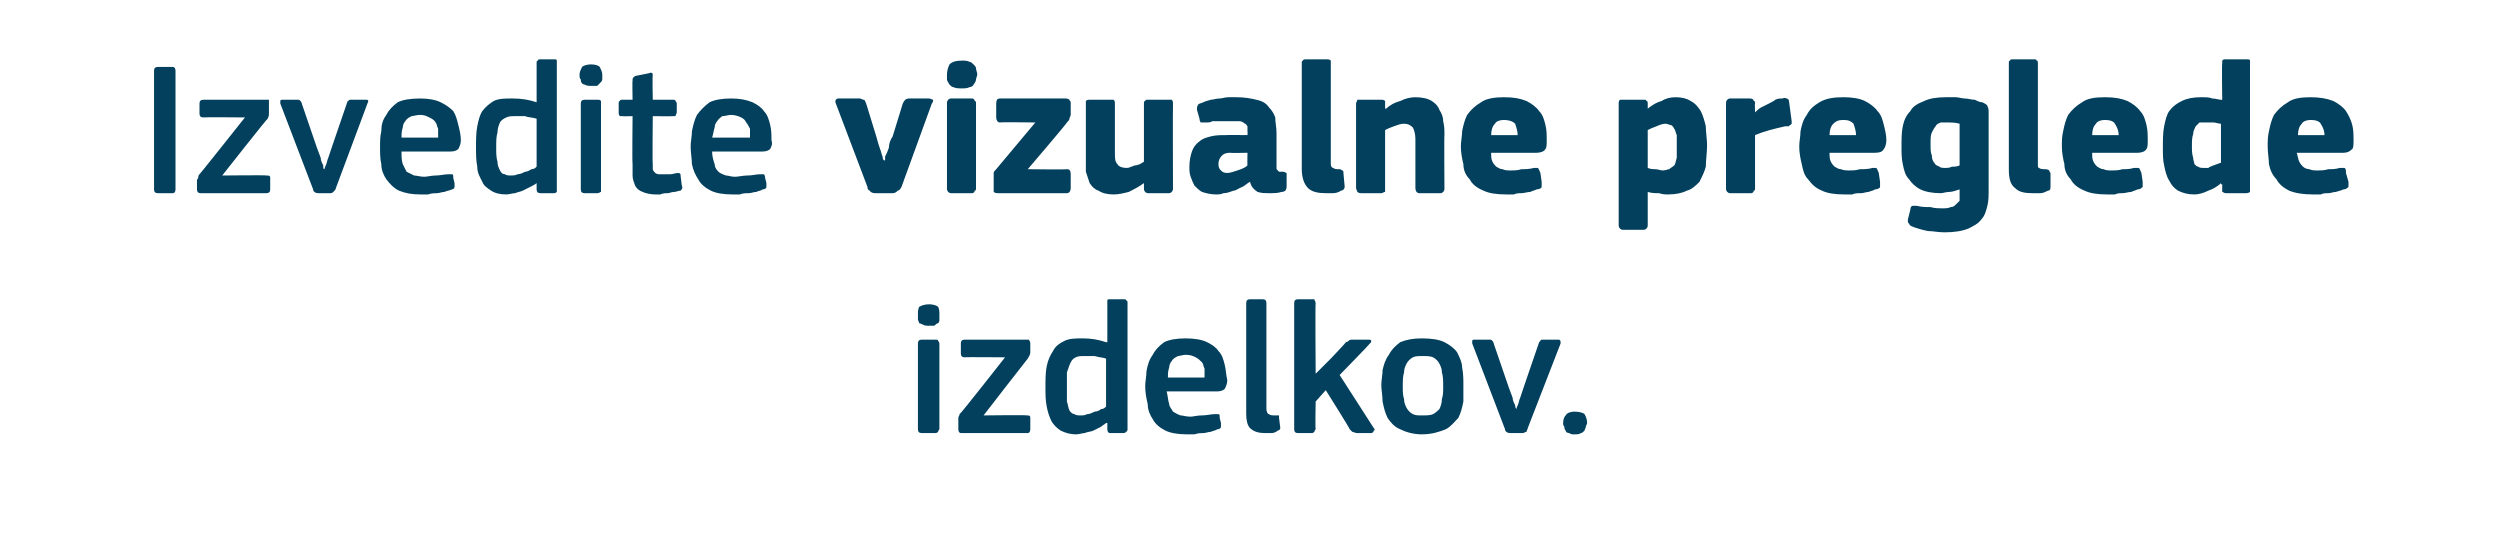
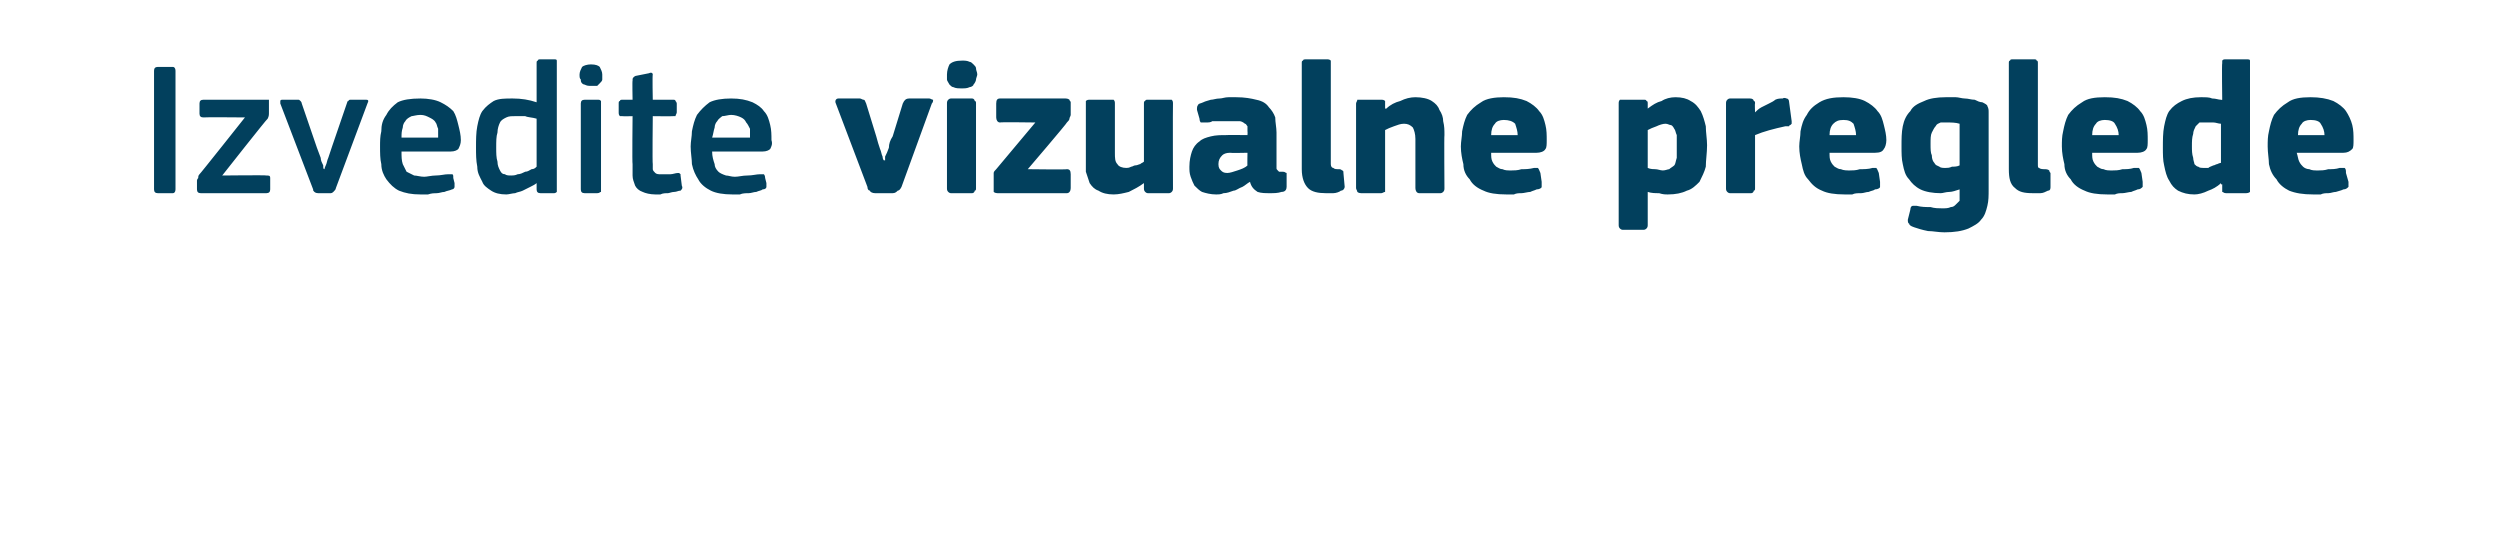
<svg xmlns="http://www.w3.org/2000/svg" version="1.1" width="198px" height="42.8px" viewBox="0 -4 198 42.8" style="top:-4px">
  <desc>Izvedite vizualne preglede izdelkov.</desc>
  <defs />
  <g id="Polygon26169">
-     <path d="M 74.4 20.9 C 74.4 21.1 74.4 21.2 74.4 21.3 C 74.4 21.4 74.4 21.5 74.3 21.6 C 74.2 21.6 74.1 21.7 74 21.8 C 73.9 21.8 73.8 21.8 73.6 21.8 C 73.4 21.8 73.2 21.8 73.1 21.7 C 73 21.7 72.9 21.6 72.8 21.6 C 72.8 21.5 72.7 21.4 72.7 21.3 C 72.7 21.2 72.7 21.1 72.7 20.9 C 72.7 20.7 72.7 20.5 72.8 20.3 C 73 20.2 73.2 20.1 73.6 20.1 C 73.9 20.1 74.2 20.2 74.3 20.3 C 74.4 20.5 74.4 20.7 74.4 20.9 Z M 74.4 30 C 74.4 30 74.3 30.1 74.3 30.2 C 74.3 30.2 74.2 30.3 74.1 30.3 C 74.1 30.3 73 30.3 73 30.3 C 72.8 30.3 72.7 30.2 72.7 30 C 72.7 30 72.7 23.2 72.7 23.2 C 72.7 23 72.8 22.9 73 22.9 C 73 22.9 74.1 22.9 74.1 22.9 C 74.2 22.9 74.3 22.9 74.3 23 C 74.3 23 74.4 23.1 74.4 23.2 C 74.4 23.2 74.4 30 74.4 30 Z M 81.3 28.9 C 81.5 28.9 81.6 28.9 81.6 29.1 C 81.6 29.1 81.6 30 81.6 30 C 81.6 30.2 81.5 30.3 81.4 30.3 C 81.4 30.3 76.1 30.3 76.1 30.3 C 76 30.3 75.9 30.2 75.9 30 C 75.9 30 75.9 29.3 75.9 29.3 C 75.9 29.3 75.9 29.2 75.9 29.1 C 75.9 29 76 28.9 76 28.8 C 76.04 28.84 79.6 24.3 79.6 24.3 C 79.6 24.3 76.37 24.27 76.4 24.3 C 76.2 24.3 76.1 24.2 76.1 24 C 76.1 24 76.1 23.2 76.1 23.2 C 76.1 23 76.2 22.9 76.4 22.9 C 76.4 22.9 81.3 22.9 81.3 22.9 C 81.4 22.9 81.5 22.9 81.5 22.9 C 81.5 23 81.6 23 81.6 23.2 C 81.6 23.2 81.6 23.9 81.6 23.9 C 81.6 24.1 81.5 24.2 81.4 24.4 C 81.39 24.39 77.9 28.9 77.9 28.9 C 77.9 28.9 81.35 28.86 81.3 28.9 Z M 89.3 30 C 89.3 30.1 89.3 30.1 89.2 30.2 C 89.2 30.2 89.1 30.3 89 30.3 C 89 30.3 87.9 30.3 87.9 30.3 C 87.8 30.3 87.7 30.2 87.7 30 C 87.7 30 87.7 29.5 87.7 29.5 C 87.7 29.5 87.6 29.5 87.6 29.5 C 87.6 29.5 87.6 29.5 87.6 29.5 C 87.5 29.6 87.3 29.7 87.2 29.8 C 87 29.9 86.8 30 86.6 30.1 C 86.4 30.2 86.1 30.2 85.9 30.3 C 85.7 30.3 85.5 30.4 85.2 30.4 C 84.8 30.4 84.4 30.3 84 30.1 C 83.7 29.9 83.5 29.7 83.3 29.4 C 83.1 29 83 28.7 82.9 28.2 C 82.8 27.7 82.8 27.2 82.8 26.7 C 82.8 26.1 82.8 25.5 82.9 25 C 83 24.5 83.2 24.1 83.4 23.8 C 83.6 23.4 83.9 23.2 84.3 23 C 84.7 22.8 85.2 22.8 85.8 22.8 C 86.4 22.8 87 22.9 87.6 23.1 C 87.6 23.1 87.6 23.1 87.6 23.1 C 87.6 23.1 87.7 23.1 87.7 23.1 C 87.7 23.1 87.7 20 87.7 20 C 87.7 19.9 87.7 19.8 87.7 19.8 C 87.7 19.7 87.8 19.7 87.9 19.7 C 87.9 19.7 89 19.7 89 19.7 C 89.1 19.7 89.2 19.7 89.2 19.8 C 89.3 19.8 89.3 19.9 89.3 20 C 89.3 20 89.3 30 89.3 30 Z M 87.6 24.4 C 87.3 24.3 87 24.3 86.7 24.2 C 86.4 24.2 86.2 24.2 85.9 24.2 C 85.6 24.2 85.4 24.2 85.2 24.3 C 85 24.4 84.9 24.5 84.8 24.7 C 84.7 24.9 84.6 25.2 84.5 25.5 C 84.5 25.8 84.5 26.2 84.5 26.7 C 84.5 27.1 84.5 27.5 84.5 27.8 C 84.6 28.1 84.6 28.3 84.7 28.5 C 84.8 28.7 85 28.8 85.1 28.8 C 85.2 28.9 85.4 28.9 85.6 28.9 C 85.8 28.9 85.9 28.9 86.1 28.8 C 86.3 28.8 86.5 28.7 86.7 28.6 C 86.9 28.6 87.1 28.5 87.2 28.4 C 87.4 28.4 87.5 28.3 87.6 28.2 C 87.6 28.2 87.6 24.4 87.6 24.4 Z M 92.4 27 C 92.5 27.4 92.5 27.7 92.6 28 C 92.6 28.2 92.8 28.4 92.9 28.6 C 93.1 28.7 93.2 28.8 93.5 28.9 C 93.7 28.9 93.9 29 94.3 29 C 94.5 29 94.8 28.9 95.2 28.9 C 95.6 28.9 95.9 28.8 96.2 28.8 C 96.3 28.8 96.4 28.8 96.5 28.8 C 96.6 28.8 96.6 28.9 96.6 29.1 C 96.6 29.1 96.7 29.5 96.7 29.5 C 96.7 29.7 96.7 29.7 96.7 29.8 C 96.7 29.9 96.6 30 96.4 30 C 96.3 30.1 96.1 30.1 95.9 30.2 C 95.7 30.2 95.5 30.3 95.3 30.3 C 95.1 30.3 94.9 30.3 94.6 30.4 C 94.4 30.4 94.2 30.4 94 30.4 C 93.3 30.4 92.7 30.3 92.3 30.1 C 91.9 29.9 91.5 29.6 91.3 29.2 C 91.1 28.9 90.9 28.5 90.9 28 C 90.8 27.6 90.7 27.1 90.7 26.6 C 90.7 26.2 90.8 25.8 90.8 25.4 C 90.9 24.9 91 24.5 91.3 24.1 C 91.5 23.7 91.8 23.4 92.2 23.1 C 92.6 22.9 93.2 22.8 93.9 22.8 C 94.6 22.8 95.2 22.9 95.6 23.1 C 96 23.3 96.3 23.5 96.5 23.8 C 96.8 24.1 96.9 24.5 97 24.9 C 97.1 25.3 97.1 25.7 97.2 26.1 C 97.2 26.4 97.1 26.6 97 26.8 C 96.9 26.9 96.7 27 96.4 27 C 96.4 27 92.4 27 92.4 27 Z M 93.9 24.1 C 93.7 24.1 93.4 24.2 93.3 24.2 C 93.1 24.3 92.9 24.4 92.8 24.6 C 92.7 24.7 92.6 24.9 92.6 25.1 C 92.5 25.4 92.5 25.6 92.5 25.9 C 92.5 25.9 95.4 25.9 95.4 25.9 C 95.4 25.7 95.4 25.5 95.4 25.2 C 95.3 25 95.3 24.8 95.2 24.7 C 95 24.5 94.9 24.4 94.7 24.3 C 94.5 24.2 94.3 24.1 93.9 24.1 Z M 100.3 28.4 C 100.3 28.6 100.4 28.8 100.5 28.8 C 100.6 28.9 100.8 28.9 101 28.9 C 101.1 28.9 101.2 28.9 101.3 28.9 C 101.3 29 101.3 29 101.3 29.1 C 101.3 29.1 101.4 29.9 101.4 29.9 C 101.4 30 101.3 30.1 101.2 30.1 C 101.1 30.2 100.9 30.3 100.7 30.3 C 100.5 30.3 100.4 30.3 100.2 30.3 C 99.7 30.3 99.3 30.2 99 29.9 C 98.8 29.7 98.7 29.3 98.7 28.8 C 98.7 28.8 98.7 20 98.7 20 C 98.7 19.8 98.8 19.7 99 19.7 C 99 19.7 100 19.7 100 19.7 C 100.2 19.7 100.3 19.8 100.3 20 C 100.3 20 100.3 28.4 100.3 28.4 Z M 104.2 25.6 L 105.4 24.4 C 105.4 24.4 106.6 23.14 106.6 23.1 C 106.7 23.1 106.8 23 106.8 23 C 106.9 22.9 107 22.9 107.1 22.9 C 107.1 22.9 108.3 22.9 108.3 22.9 C 108.5 22.9 108.6 22.9 108.6 23 C 108.6 23.1 108.6 23.1 108.5 23.2 C 108.51 23.23 106.1 25.7 106.1 25.7 C 106.1 25.7 108.81 29.91 108.8 29.9 C 108.9 30 108.9 30.1 108.8 30.1 C 108.8 30.2 108.7 30.3 108.6 30.3 C 108.6 30.3 107.5 30.3 107.5 30.3 C 107.3 30.3 107.2 30.2 107.1 30.2 C 107 30.1 107 30.1 106.9 30 C 106.93 29.97 105 26.9 105 26.9 L 104.2 27.8 C 104.2 27.8 104.16 29.97 104.2 30 C 104.2 30 104.1 30.1 104.1 30.2 C 104.1 30.2 104 30.3 103.9 30.3 C 103.9 30.3 102.8 30.3 102.8 30.3 C 102.6 30.3 102.5 30.2 102.5 30 C 102.5 30 102.5 20 102.5 20 C 102.5 19.8 102.6 19.7 102.8 19.7 C 102.8 19.7 103.9 19.7 103.9 19.7 C 104 19.7 104.1 19.7 104.1 19.7 C 104.1 19.8 104.2 19.9 104.2 20 C 104.16 19.96 104.2 25.6 104.2 25.6 L 104.2 25.6 Z M 115.9 26.5 C 115.9 26.9 115.9 27.3 115.9 27.8 C 115.8 28.3 115.7 28.7 115.5 29.1 C 115.2 29.4 114.9 29.8 114.5 30 C 114 30.2 113.4 30.4 112.6 30.4 C 111.9 30.4 111.3 30.2 110.9 30 C 110.4 29.8 110.1 29.4 109.9 29.1 C 109.7 28.7 109.6 28.3 109.5 27.8 C 109.5 27.3 109.4 26.9 109.4 26.5 C 109.4 26.1 109.5 25.7 109.5 25.3 C 109.6 24.9 109.7 24.5 110 24.1 C 110.2 23.7 110.5 23.4 110.9 23.1 C 111.4 22.9 111.9 22.8 112.6 22.8 C 113.4 22.8 114 22.9 114.4 23.1 C 114.8 23.3 115.2 23.6 115.4 23.9 C 115.6 24.3 115.8 24.7 115.8 25.1 C 115.9 25.6 115.9 26 115.9 26.5 Z M 114.3 26.6 C 114.3 26.2 114.3 25.8 114.2 25.5 C 114.2 25.2 114.1 25 114 24.8 C 113.9 24.6 113.7 24.4 113.5 24.3 C 113.3 24.2 113 24.2 112.7 24.2 C 112.3 24.2 112.1 24.2 111.9 24.3 C 111.7 24.4 111.5 24.6 111.4 24.8 C 111.3 25 111.2 25.2 111.2 25.5 C 111.1 25.8 111.1 26.2 111.1 26.6 C 111.1 27 111.1 27.3 111.2 27.6 C 111.2 27.9 111.3 28.1 111.4 28.3 C 111.5 28.5 111.7 28.7 111.9 28.8 C 112.1 28.9 112.3 28.9 112.6 28.9 C 113 28.9 113.3 28.9 113.5 28.8 C 113.7 28.7 113.9 28.5 114 28.4 C 114.1 28.2 114.2 27.9 114.2 27.6 C 114.3 27.3 114.3 27 114.3 26.6 Z M 120.1 28.4 C 120.1 28.4 120.1 28.3 120.2 28.1 C 120.3 27.9 120.3 27.7 120.4 27.5 C 120.5 27.2 120.6 26.9 120.7 26.6 C 120.7 26.6 121.9 23.1 121.9 23.1 C 121.9 23.1 122 23 122 23 C 122 22.9 122.1 22.9 122.2 22.9 C 122.2 22.9 123.4 22.9 123.4 22.9 C 123.6 22.9 123.6 23 123.6 23.2 C 123.6 23.2 121 29.9 121 29.9 C 121 30 120.9 30.1 120.9 30.2 C 120.8 30.2 120.7 30.3 120.6 30.3 C 120.6 30.3 119.6 30.3 119.6 30.3 C 119.4 30.3 119.3 30.2 119.3 30.2 C 119.2 30.1 119.2 30.1 119.2 30 C 119.2 30 116.6 23.2 116.6 23.2 C 116.6 23.1 116.6 23.1 116.6 23 C 116.6 22.9 116.7 22.9 116.8 22.9 C 116.8 22.9 118 22.9 118 22.9 C 118.1 22.9 118.1 22.9 118.2 23 C 118.2 23 118.3 23.1 118.3 23.2 C 118.3 23.2 119.5 26.7 119.5 26.7 C 119.6 27 119.7 27.2 119.8 27.5 C 119.8 27.7 119.9 27.9 120 28.1 C 120 28.3 120.1 28.4 120.1 28.4 C 120.1 28.4 120.1 28.4 120.1 28.4 Z M 125.7 29.5 C 125.7 29.6 125.6 29.7 125.6 29.8 C 125.6 29.9 125.5 30 125.5 30.1 C 125.4 30.2 125.3 30.3 125.2 30.3 C 125.1 30.4 124.9 30.4 124.7 30.4 C 124.5 30.4 124.4 30.4 124.3 30.3 C 124.1 30.3 124 30.2 124 30.1 C 123.9 30 123.9 29.9 123.9 29.8 C 123.8 29.7 123.8 29.6 123.8 29.5 C 123.8 29.2 123.9 29 124 28.9 C 124.1 28.7 124.4 28.6 124.7 28.6 C 125.1 28.6 125.4 28.7 125.5 28.8 C 125.6 29 125.7 29.2 125.7 29.5 Z " stroke="none" fill="#02405d" />
-   </g>
+     </g>
  <g id="Polygon26168">
    <path d="M 12.2 1.6 C 12.2 1.4 12.3 1.3 12.5 1.3 C 12.5 1.3 13.7 1.3 13.7 1.3 C 13.8 1.3 13.9 1.4 13.9 1.6 C 13.9 1.6 13.9 11 13.9 11 C 13.9 11.2 13.8 11.3 13.7 11.3 C 13.7 11.3 12.5 11.3 12.5 11.3 C 12.3 11.3 12.2 11.2 12.2 11 C 12.2 11 12.2 1.6 12.2 1.6 Z M 21.1 9.9 C 21.3 9.9 21.4 9.9 21.4 10.1 C 21.4 10.1 21.4 11 21.4 11 C 21.4 11.2 21.3 11.3 21.1 11.3 C 21.1 11.3 15.9 11.3 15.9 11.3 C 15.7 11.3 15.6 11.2 15.6 11 C 15.6 11 15.6 10.3 15.6 10.3 C 15.6 10.3 15.6 10.2 15.7 10.1 C 15.7 10 15.7 9.9 15.8 9.8 C 15.8 9.84 19.4 5.3 19.4 5.3 C 19.4 5.3 16.13 5.27 16.1 5.3 C 15.9 5.3 15.8 5.2 15.8 5 C 15.8 5 15.8 4.2 15.8 4.2 C 15.8 4 15.9 3.9 16.1 3.9 C 16.1 3.9 21 3.9 21 3.9 C 21.1 3.9 21.2 3.9 21.3 3.9 C 21.3 4 21.3 4 21.3 4.2 C 21.3 4.2 21.3 4.9 21.3 4.9 C 21.3 5.1 21.3 5.2 21.2 5.4 C 21.15 5.39 17.6 9.9 17.6 9.9 C 17.6 9.9 21.11 9.86 21.1 9.9 Z M 25.7 9.4 C 25.7 9.4 25.7 9.3 25.8 9.1 C 25.9 8.9 25.9 8.7 26 8.5 C 26.1 8.2 26.2 7.9 26.3 7.6 C 26.3 7.6 27.5 4.1 27.5 4.1 C 27.5 4.1 27.5 4 27.6 4 C 27.6 3.9 27.7 3.9 27.8 3.9 C 27.8 3.9 29 3.9 29 3.9 C 29.2 3.9 29.2 4 29.1 4.2 C 29.1 4.2 26.6 10.9 26.6 10.9 C 26.6 11 26.5 11.1 26.4 11.2 C 26.4 11.2 26.3 11.3 26.2 11.3 C 26.2 11.3 25.2 11.3 25.2 11.3 C 25 11.3 24.9 11.2 24.9 11.2 C 24.8 11.1 24.8 11.1 24.8 11 C 24.8 11 22.2 4.2 22.2 4.2 C 22.2 4.1 22.2 4.1 22.2 4 C 22.2 3.9 22.3 3.9 22.4 3.9 C 22.4 3.9 23.6 3.9 23.6 3.9 C 23.7 3.9 23.7 3.9 23.8 4 C 23.8 4 23.9 4.1 23.9 4.2 C 23.9 4.2 25.1 7.7 25.1 7.7 C 25.2 8 25.3 8.2 25.4 8.5 C 25.4 8.7 25.5 8.9 25.6 9.1 C 25.6 9.3 25.6 9.4 25.7 9.4 C 25.7 9.4 25.7 9.4 25.7 9.4 Z M 31.8 8 C 31.8 8.4 31.8 8.7 31.9 9 C 32 9.2 32.1 9.4 32.2 9.6 C 32.4 9.7 32.6 9.8 32.8 9.9 C 33 9.9 33.3 10 33.6 10 C 33.8 10 34.2 9.9 34.5 9.9 C 34.9 9.9 35.2 9.8 35.5 9.8 C 35.7 9.8 35.8 9.8 35.8 9.8 C 35.9 9.8 35.9 9.9 35.9 10.1 C 35.9 10.1 36 10.5 36 10.5 C 36 10.7 36 10.7 36 10.8 C 36 10.9 35.9 11 35.8 11 C 35.6 11.1 35.4 11.1 35.2 11.2 C 35 11.2 34.8 11.3 34.6 11.3 C 34.4 11.3 34.2 11.3 33.9 11.4 C 33.7 11.4 33.5 11.4 33.3 11.4 C 32.6 11.4 32.1 11.3 31.6 11.1 C 31.2 10.9 30.9 10.6 30.6 10.2 C 30.4 9.9 30.2 9.5 30.2 9 C 30.1 8.6 30.1 8.1 30.1 7.6 C 30.1 7.2 30.1 6.8 30.2 6.4 C 30.2 5.9 30.3 5.5 30.6 5.1 C 30.8 4.7 31.1 4.4 31.5 4.1 C 31.9 3.9 32.5 3.8 33.3 3.8 C 33.9 3.8 34.5 3.9 34.9 4.1 C 35.3 4.3 35.6 4.5 35.9 4.8 C 36.1 5.1 36.2 5.5 36.3 5.9 C 36.4 6.3 36.5 6.7 36.5 7.1 C 36.5 7.4 36.4 7.6 36.3 7.8 C 36.2 7.9 36 8 35.7 8 C 35.7 8 31.8 8 31.8 8 Z M 33.3 5.1 C 33 5.1 32.7 5.2 32.6 5.2 C 32.4 5.3 32.2 5.4 32.1 5.6 C 32 5.7 31.9 5.9 31.9 6.1 C 31.8 6.4 31.8 6.6 31.8 6.9 C 31.8 6.9 34.7 6.9 34.7 6.9 C 34.7 6.7 34.7 6.5 34.7 6.2 C 34.6 6 34.6 5.8 34.5 5.7 C 34.4 5.5 34.2 5.4 34 5.3 C 33.8 5.2 33.6 5.1 33.3 5.1 Z M 44.1 11 C 44.1 11.1 44.1 11.1 44.1 11.2 C 44.1 11.2 44 11.3 43.9 11.3 C 43.9 11.3 42.8 11.3 42.8 11.3 C 42.6 11.3 42.5 11.2 42.5 11 C 42.5 11 42.5 10.5 42.5 10.5 C 42.5 10.5 42.5 10.5 42.5 10.5 C 42.5 10.5 42.5 10.5 42.5 10.5 C 42.4 10.6 42.2 10.7 42 10.8 C 41.8 10.9 41.6 11 41.4 11.1 C 41.2 11.2 41 11.2 40.8 11.3 C 40.6 11.3 40.3 11.4 40.1 11.4 C 39.6 11.4 39.2 11.3 38.9 11.1 C 38.6 10.9 38.3 10.7 38.2 10.4 C 38 10 37.8 9.7 37.8 9.2 C 37.7 8.7 37.7 8.2 37.7 7.7 C 37.7 7.1 37.7 6.5 37.8 6 C 37.9 5.5 38 5.1 38.2 4.8 C 38.5 4.4 38.8 4.2 39.1 4 C 39.5 3.8 40 3.8 40.6 3.8 C 41.3 3.8 41.9 3.9 42.5 4.1 C 42.5 4.1 42.5 4.1 42.5 4.1 C 42.5 4.1 42.5 4.1 42.5 4.1 C 42.5 4.1 42.5 1 42.5 1 C 42.5 0.9 42.5 0.8 42.6 0.8 C 42.6 0.7 42.7 0.7 42.8 0.7 C 42.8 0.7 43.9 0.7 43.9 0.7 C 44 0.7 44.1 0.7 44.1 0.8 C 44.1 0.8 44.1 0.9 44.1 1 C 44.1 1 44.1 11 44.1 11 Z M 42.5 5.4 C 42.2 5.3 41.8 5.3 41.6 5.2 C 41.3 5.2 41 5.2 40.8 5.2 C 40.5 5.2 40.3 5.2 40.1 5.3 C 39.9 5.4 39.7 5.5 39.6 5.7 C 39.5 5.9 39.4 6.2 39.4 6.5 C 39.3 6.8 39.3 7.2 39.3 7.7 C 39.3 8.1 39.3 8.5 39.4 8.8 C 39.4 9.1 39.5 9.3 39.6 9.5 C 39.7 9.7 39.8 9.8 40 9.8 C 40.1 9.9 40.3 9.9 40.5 9.9 C 40.6 9.9 40.8 9.9 41 9.8 C 41.2 9.8 41.4 9.7 41.6 9.6 C 41.8 9.6 41.9 9.5 42.1 9.4 C 42.3 9.4 42.4 9.3 42.5 9.2 C 42.5 9.2 42.5 5.4 42.5 5.4 Z M 47.7 1.9 C 47.7 2.1 47.7 2.2 47.7 2.3 C 47.7 2.4 47.6 2.5 47.5 2.6 C 47.5 2.6 47.4 2.7 47.3 2.8 C 47.2 2.8 47 2.8 46.8 2.8 C 46.6 2.8 46.5 2.8 46.3 2.7 C 46.2 2.7 46.1 2.6 46.1 2.6 C 46 2.5 46 2.4 46 2.3 C 45.9 2.2 45.9 2.1 45.9 1.9 C 45.9 1.7 46 1.5 46.1 1.3 C 46.2 1.2 46.5 1.1 46.8 1.1 C 47.2 1.1 47.4 1.2 47.5 1.3 C 47.6 1.5 47.7 1.7 47.7 1.9 Z M 47.6 11 C 47.6 11 47.6 11.1 47.6 11.2 C 47.5 11.2 47.5 11.3 47.3 11.3 C 47.3 11.3 46.3 11.3 46.3 11.3 C 46.1 11.3 46 11.2 46 11 C 46 11 46 4.2 46 4.2 C 46 4 46.1 3.9 46.3 3.9 C 46.3 3.9 47.3 3.9 47.3 3.9 C 47.5 3.9 47.5 3.9 47.6 4 C 47.6 4 47.6 4.1 47.6 4.2 C 47.6 4.2 47.6 11 47.6 11 Z M 54 10.7 C 54.1 10.9 54 11 53.9 11.1 C 53.7 11.1 53.6 11.2 53.4 11.2 C 53.2 11.2 53 11.3 52.9 11.3 C 52.7 11.3 52.5 11.3 52.3 11.4 C 52.2 11.4 52 11.4 51.9 11.4 C 51.5 11.4 51.1 11.3 50.9 11.2 C 50.6 11.1 50.4 10.9 50.3 10.7 C 50.2 10.4 50.1 10.2 50.1 9.9 C 50.1 9.6 50.1 9.3 50.1 9 C 50.06 8.99 50.1 5.2 50.1 5.2 C 50.1 5.2 49.31 5.22 49.3 5.2 C 49.2 5.2 49.1 5.2 49.1 5.2 C 49 5.1 49 5 49 4.9 C 49 4.9 49 4.2 49 4.2 C 49 4.1 49 4 49.1 4 C 49.1 3.9 49.2 3.9 49.3 3.9 C 49.31 3.9 50.1 3.9 50.1 3.9 C 50.1 3.9 50.07 2.36 50.1 2.4 C 50.1 2.2 50.1 2.2 50.2 2.1 C 50.2 2.1 50.3 2 50.4 2 C 50.4 2 51.4 1.8 51.4 1.8 C 51.6 1.7 51.7 1.8 51.7 1.9 C 51.66 1.94 51.7 3.9 51.7 3.9 C 51.7 3.9 53.27 3.9 53.3 3.9 C 53.4 3.9 53.5 3.9 53.5 4 C 53.5 4 53.6 4.1 53.6 4.2 C 53.6 4.2 53.6 4.9 53.6 4.9 C 53.6 5 53.5 5.1 53.5 5.2 C 53.5 5.2 53.4 5.2 53.3 5.2 C 53.27 5.22 51.7 5.2 51.7 5.2 C 51.7 5.2 51.66 8.96 51.7 9 C 51.7 9.2 51.7 9.3 51.7 9.4 C 51.7 9.5 51.8 9.6 51.9 9.7 C 51.9 9.7 52 9.8 52.2 9.8 C 52.3 9.8 52.5 9.8 52.7 9.8 C 52.8 9.8 52.9 9.8 53.1 9.8 C 53.3 9.8 53.5 9.7 53.7 9.7 C 53.8 9.7 53.8 9.7 53.9 9.8 C 53.9 9.8 53.9 9.8 53.9 9.9 C 53.9 9.9 54 10.7 54 10.7 Z M 56.4 8 C 56.4 8.4 56.5 8.7 56.6 9 C 56.6 9.2 56.7 9.4 56.9 9.6 C 57 9.7 57.2 9.8 57.5 9.9 C 57.7 9.9 57.9 10 58.2 10 C 58.5 10 58.8 9.9 59.2 9.9 C 59.6 9.9 59.9 9.8 60.2 9.8 C 60.3 9.8 60.4 9.8 60.5 9.8 C 60.5 9.8 60.6 9.9 60.6 10.1 C 60.6 10.1 60.7 10.5 60.7 10.5 C 60.7 10.7 60.7 10.7 60.7 10.8 C 60.7 10.9 60.6 11 60.4 11 C 60.3 11.1 60.1 11.1 59.9 11.2 C 59.7 11.2 59.5 11.3 59.3 11.3 C 59.1 11.3 58.8 11.3 58.6 11.4 C 58.4 11.4 58.2 11.4 58 11.4 C 57.3 11.4 56.7 11.3 56.3 11.1 C 55.9 10.9 55.5 10.6 55.3 10.2 C 55.1 9.9 54.9 9.5 54.8 9 C 54.8 8.6 54.7 8.1 54.7 7.6 C 54.7 7.2 54.8 6.8 54.8 6.4 C 54.9 5.9 55 5.5 55.2 5.1 C 55.5 4.7 55.8 4.4 56.2 4.1 C 56.6 3.9 57.2 3.8 57.9 3.8 C 58.6 3.8 59.1 3.9 59.6 4.1 C 60 4.3 60.3 4.5 60.5 4.8 C 60.8 5.1 60.9 5.5 61 5.9 C 61.1 6.3 61.1 6.7 61.1 7.1 C 61.2 7.4 61.1 7.6 61 7.8 C 60.9 7.9 60.7 8 60.4 8 C 60.4 8 56.4 8 56.4 8 Z M 57.9 5.1 C 57.7 5.1 57.4 5.2 57.2 5.2 C 57.1 5.3 56.9 5.4 56.8 5.6 C 56.7 5.7 56.6 5.9 56.6 6.1 C 56.5 6.4 56.5 6.6 56.4 6.9 C 56.4 6.9 59.4 6.9 59.4 6.9 C 59.4 6.7 59.4 6.5 59.4 6.2 C 59.3 6 59.2 5.8 59.1 5.7 C 59 5.5 58.9 5.4 58.7 5.3 C 58.5 5.2 58.2 5.1 57.9 5.1 Z M 70.1 8.7 C 70.1 8.7 70.1 8.6 70.1 8.4 C 70.2 8.2 70.3 8 70.4 7.7 C 70.4 7.4 70.5 7.1 70.7 6.8 C 70.7 6.8 71.5 4.2 71.5 4.2 C 71.6 4 71.6 4 71.7 3.9 C 71.7 3.9 71.8 3.8 72 3.8 C 72 3.8 73.6 3.8 73.6 3.8 C 73.7 3.8 73.8 3.9 73.9 3.9 C 73.9 4 73.9 4.1 73.8 4.2 C 73.8 4.2 71.4 10.8 71.4 10.8 C 71.3 11 71.2 11.1 71.1 11.1 C 71 11.2 70.9 11.3 70.7 11.3 C 70.7 11.3 69.3 11.3 69.3 11.3 C 69.1 11.3 68.9 11.2 68.9 11.1 C 68.8 11.1 68.7 11 68.7 10.8 C 68.7 10.8 66.2 4.2 66.2 4.2 C 66.1 4 66.2 3.8 66.4 3.8 C 66.4 3.8 68.1 3.8 68.1 3.8 C 68.2 3.8 68.3 3.9 68.4 3.9 C 68.5 3.9 68.5 4 68.6 4.2 C 68.6 4.2 69.4 6.8 69.4 6.8 C 69.5 7.2 69.6 7.5 69.7 7.8 C 69.8 8 69.8 8.2 69.9 8.4 C 69.9 8.6 70 8.7 70 8.7 C 70 8.7 70.1 8.7 70.1 8.7 Z M 77.4 1.9 C 77.4 2 77.3 2.2 77.3 2.3 C 77.3 2.4 77.2 2.6 77.1 2.7 C 77.1 2.8 76.9 2.9 76.8 2.9 C 76.6 3 76.4 3 76.2 3 C 75.9 3 75.7 3 75.5 2.9 C 75.4 2.9 75.3 2.8 75.2 2.7 C 75.1 2.5 75 2.4 75 2.3 C 75 2.2 75 2 75 1.9 C 75 1.6 75.1 1.3 75.2 1.1 C 75.4 0.9 75.7 0.8 76.2 0.8 C 76.4 0.8 76.6 0.8 76.8 0.9 C 76.9 0.9 77 1 77.1 1.1 C 77.2 1.2 77.3 1.3 77.3 1.4 C 77.3 1.6 77.4 1.7 77.4 1.9 Z M 77.3 10.9 C 77.3 11 77.3 11.1 77.2 11.1 C 77.2 11.2 77.1 11.3 77 11.3 C 77 11.3 75.3 11.3 75.3 11.3 C 75.2 11.3 75.1 11.2 75.1 11.2 C 75 11.1 75 11 75 10.9 C 75 10.9 75 4.2 75 4.2 C 75 4.1 75 4 75.1 3.9 C 75.1 3.9 75.2 3.8 75.3 3.8 C 75.3 3.8 77 3.8 77 3.8 C 77.1 3.8 77.2 3.9 77.2 4 C 77.3 4 77.3 4.1 77.3 4.2 C 77.3 4.2 77.3 10.9 77.3 10.9 Z M 84.5 9.4 C 84.7 9.4 84.8 9.5 84.8 9.8 C 84.8 9.8 84.8 10.9 84.8 10.9 C 84.8 11.1 84.7 11.3 84.5 11.3 C 84.5 11.3 79 11.3 79 11.3 C 78.8 11.3 78.7 11.2 78.7 11.2 C 78.7 11.1 78.7 11.1 78.7 11 C 78.7 11 78.7 10 78.7 10 C 78.7 9.9 78.7 9.8 78.7 9.7 C 78.7 9.6 78.8 9.5 78.9 9.4 C 78.89 9.41 82 5.7 82 5.7 C 82 5.7 79.19 5.66 79.2 5.7 C 79 5.7 78.9 5.5 78.9 5.3 C 78.9 5.3 78.9 4.2 78.9 4.2 C 78.9 3.9 79 3.8 79.2 3.8 C 79.2 3.8 84.4 3.8 84.4 3.8 C 84.6 3.8 84.7 3.9 84.7 3.9 C 84.7 4 84.8 4 84.8 4.1 C 84.8 4.1 84.8 5.1 84.8 5.1 C 84.8 5.2 84.7 5.3 84.7 5.4 C 84.7 5.5 84.6 5.6 84.5 5.7 C 84.53 5.74 81.4 9.4 81.4 9.4 C 81.4 9.4 84.51 9.44 84.5 9.4 Z M 92.9 10.9 C 92.9 11 92.9 11.1 92.8 11.2 C 92.8 11.2 92.7 11.3 92.6 11.3 C 92.6 11.3 90.9 11.3 90.9 11.3 C 90.8 11.3 90.7 11.2 90.7 11.2 C 90.6 11.1 90.6 11 90.6 10.9 C 90.6 10.9 90.6 10.6 90.6 10.6 C 90.6 10.6 90.6 10.6 90.6 10.6 C 90.6 10.5 90.6 10.5 90.6 10.5 C 90.2 10.8 89.8 11 89.4 11.2 C 89 11.3 88.6 11.4 88.2 11.4 C 87.7 11.4 87.3 11.3 87 11.1 C 86.7 11 86.5 10.8 86.3 10.5 C 86.2 10.2 86.1 9.9 86 9.6 C 86 9.2 86 8.9 86 8.5 C 86 8.5 86 4.2 86 4.2 C 86 4.1 86 4 86 4 C 86.1 3.9 86.2 3.9 86.3 3.9 C 86.3 3.9 88 3.9 88 3.9 C 88.1 3.9 88.2 3.9 88.2 3.9 C 88.3 4 88.3 4.1 88.3 4.2 C 88.3 4.2 88.3 8.1 88.3 8.1 C 88.3 8.5 88.3 8.8 88.5 9 C 88.6 9.2 88.9 9.3 89.2 9.3 C 89.3 9.3 89.4 9.3 89.6 9.2 C 89.7 9.2 89.8 9.1 89.9 9.1 C 90.1 9.1 90.2 9 90.3 9 C 90.4 8.9 90.5 8.9 90.6 8.8 C 90.6 8.8 90.6 4.2 90.6 4.2 C 90.6 4.1 90.6 4 90.7 4 C 90.7 3.9 90.8 3.9 90.9 3.9 C 90.9 3.9 92.6 3.9 92.6 3.9 C 92.7 3.9 92.8 3.9 92.8 3.9 C 92.9 4 92.9 4.1 92.9 4.2 C 92.88 4.18 92.9 10.9 92.9 10.9 C 92.9 10.9 92.88 10.94 92.9 10.9 Z M 98.8 8.1 C 98.8 8.1 97.43 8.13 97.4 8.1 C 97.1 8.1 96.9 8.2 96.8 8.3 C 96.6 8.5 96.5 8.7 96.5 9 C 96.5 9.3 96.6 9.4 96.7 9.5 C 96.8 9.6 96.9 9.7 97.2 9.7 C 97.4 9.7 97.7 9.6 98 9.5 C 98.3 9.4 98.6 9.3 98.8 9.1 C 98.78 9.13 98.8 8.1 98.8 8.1 Z M 99 10.4 C 98.8 10.5 98.6 10.7 98.4 10.8 C 98.1 10.9 97.9 11.1 97.7 11.1 C 97.4 11.2 97.2 11.3 96.9 11.3 C 96.7 11.4 96.5 11.4 96.3 11.4 C 95.9 11.4 95.5 11.3 95.2 11.2 C 95 11.1 94.8 10.9 94.6 10.7 C 94.5 10.5 94.4 10.3 94.3 10 C 94.2 9.7 94.2 9.5 94.2 9.2 C 94.2 8.7 94.3 8.3 94.4 8 C 94.5 7.7 94.7 7.4 95 7.2 C 95.2 7 95.5 6.9 95.9 6.8 C 96.3 6.7 96.7 6.7 97.1 6.7 C 97.1 6.68 98.8 6.7 98.8 6.7 C 98.8 6.7 98.82 6.43 98.8 6.4 C 98.8 6.3 98.8 6.1 98.8 6 C 98.7 5.9 98.7 5.8 98.6 5.8 C 98.5 5.7 98.3 5.6 98.2 5.6 C 98 5.6 97.8 5.6 97.5 5.6 C 97.4 5.6 97.3 5.6 97.1 5.6 C 96.9 5.6 96.8 5.6 96.6 5.6 C 96.4 5.6 96.2 5.6 96 5.6 C 95.9 5.7 95.7 5.7 95.5 5.7 C 95.3 5.7 95.2 5.7 95.1 5.7 C 95.1 5.7 95 5.6 95 5.4 C 95 5.4 94.8 4.7 94.8 4.7 C 94.8 4.5 94.8 4.4 94.9 4.3 C 94.9 4.2 95.1 4.2 95.3 4.1 C 95.5 4 95.6 4 95.9 3.9 C 96.1 3.9 96.3 3.8 96.6 3.8 C 96.8 3.8 97 3.7 97.3 3.7 C 97.5 3.7 97.7 3.7 97.9 3.7 C 98.6 3.7 99.1 3.8 99.5 3.9 C 100 4 100.3 4.2 100.5 4.5 C 100.7 4.7 100.9 5 101 5.3 C 101 5.7 101.1 6.1 101.1 6.5 C 101.1 6.5 101.1 8.9 101.1 8.9 C 101.1 9.1 101.1 9.2 101.1 9.3 C 101.1 9.4 101.1 9.4 101.2 9.5 C 101.2 9.5 101.3 9.6 101.3 9.6 C 101.4 9.6 101.5 9.6 101.6 9.6 C 101.8 9.6 101.8 9.7 101.9 9.7 C 101.9 9.7 101.9 9.8 101.9 9.9 C 101.9 9.9 101.9 10.8 101.9 10.8 C 101.9 11 101.8 11.2 101.5 11.2 C 101.2 11.3 100.9 11.3 100.6 11.3 C 100.2 11.3 99.9 11.3 99.6 11.2 C 99.3 11 99.1 10.8 99 10.4 C 99 10.4 99 10.4 99 10.4 Z M 105.4 9 C 105.4 9.2 105.5 9.3 105.6 9.3 C 105.7 9.4 105.8 9.4 106.1 9.4 C 106.2 9.4 106.3 9.5 106.3 9.5 C 106.4 9.5 106.4 9.6 106.4 9.7 C 106.4 9.7 106.5 10.8 106.5 10.8 C 106.5 10.9 106.4 11.1 106.2 11.1 C 106.1 11.2 105.8 11.3 105.6 11.3 C 105.4 11.3 105.2 11.3 105 11.3 C 104.4 11.3 103.9 11.2 103.6 10.9 C 103.3 10.6 103.1 10.1 103.1 9.4 C 103.1 9.4 103.1 1 103.1 1 C 103.1 0.9 103.1 0.8 103.2 0.8 C 103.2 0.7 103.3 0.7 103.5 0.7 C 103.5 0.7 105.1 0.7 105.1 0.7 C 105.2 0.7 105.3 0.7 105.4 0.8 C 105.4 0.8 105.4 0.9 105.4 1 C 105.4 1 105.4 9 105.4 9 Z M 114.4 10.9 C 114.4 11 114.4 11.1 114.3 11.2 C 114.3 11.2 114.2 11.3 114.1 11.3 C 114.1 11.3 112.4 11.3 112.4 11.3 C 112.2 11.3 112.1 11.1 112.1 10.9 C 112.1 10.3 112.1 9.6 112.1 9 C 112.1 8.3 112.1 7.7 112.1 7 C 112.1 6.6 112 6.3 111.9 6.1 C 111.7 5.9 111.5 5.8 111.2 5.8 C 110.9 5.8 110.7 5.9 110.4 6 C 110.1 6.1 109.9 6.2 109.7 6.3 C 109.7 6.3 109.7 10.9 109.7 10.9 C 109.7 11 109.7 11.1 109.7 11.2 C 109.6 11.2 109.5 11.3 109.4 11.3 C 109.4 11.3 107.8 11.3 107.8 11.3 C 107.6 11.3 107.5 11.2 107.5 11.2 C 107.5 11.1 107.4 11 107.4 10.9 C 107.4 10.9 107.4 4.2 107.4 4.2 C 107.4 4.1 107.5 4 107.5 3.9 C 107.5 3.9 107.6 3.9 107.8 3.9 C 107.8 3.9 109.4 3.9 109.4 3.9 C 109.5 3.9 109.6 3.9 109.7 4 C 109.7 4 109.7 4.1 109.7 4.2 C 109.7 4.2 109.7 4.5 109.7 4.5 C 109.7 4.5 109.7 4.5 109.7 4.6 C 109.7 4.6 109.7 4.6 109.8 4.6 C 110.1 4.3 110.5 4.1 110.9 4 C 111.3 3.8 111.7 3.7 112.1 3.7 C 112.6 3.7 113.1 3.8 113.4 4 C 113.7 4.2 113.9 4.4 114 4.7 C 114.2 5 114.3 5.3 114.3 5.6 C 114.4 6 114.4 6.3 114.4 6.7 C 114.37 6.68 114.4 10.9 114.4 10.9 C 114.4 10.9 114.37 10.94 114.4 10.9 Z M 118.1 8.1 C 118.1 8.4 118.1 8.6 118.2 8.8 C 118.3 9 118.4 9.1 118.5 9.2 C 118.7 9.3 118.8 9.4 119 9.4 C 119.2 9.5 119.4 9.5 119.7 9.5 C 119.9 9.5 120.2 9.5 120.5 9.4 C 120.8 9.4 121.1 9.4 121.5 9.3 C 121.7 9.3 121.8 9.3 121.8 9.3 C 121.9 9.4 121.9 9.5 122 9.7 C 122 9.7 122.1 10.4 122.1 10.4 C 122.1 10.5 122.1 10.7 122.1 10.8 C 122.1 10.9 121.9 11 121.7 11 C 121.5 11.1 121.4 11.1 121.2 11.2 C 121 11.2 120.7 11.3 120.5 11.3 C 120.3 11.3 120.1 11.3 119.9 11.4 C 119.7 11.4 119.5 11.4 119.3 11.4 C 118.5 11.4 117.9 11.3 117.5 11.1 C 117 10.9 116.6 10.6 116.4 10.2 C 116.1 9.9 115.9 9.5 115.9 9 C 115.8 8.6 115.7 8.1 115.7 7.6 C 115.7 7.2 115.8 6.8 115.8 6.4 C 115.9 5.9 116 5.5 116.2 5.1 C 116.5 4.7 116.8 4.4 117.3 4.1 C 117.7 3.8 118.4 3.7 119.1 3.7 C 119.9 3.7 120.4 3.8 120.9 4 C 121.3 4.2 121.7 4.5 121.9 4.8 C 122.2 5.1 122.3 5.5 122.4 5.9 C 122.5 6.3 122.5 6.7 122.5 7.1 C 122.5 7.4 122.5 7.7 122.4 7.8 C 122.3 8 122 8.1 121.7 8.1 C 121.7 8.1 118.1 8.1 118.1 8.1 Z M 119.1 5.5 C 118.8 5.5 118.5 5.6 118.4 5.8 C 118.2 6 118.1 6.3 118.1 6.7 C 118.1 6.7 120.2 6.7 120.2 6.7 C 120.2 6.4 120.1 6.1 120 5.8 C 119.8 5.6 119.5 5.5 119.1 5.5 Z M 135.2 7.5 C 135.2 8.1 135.1 8.7 135.1 9.2 C 135 9.6 134.8 10 134.6 10.4 C 134.3 10.7 134 11 133.6 11.1 C 133.2 11.3 132.7 11.4 132.1 11.4 C 131.9 11.4 131.7 11.4 131.4 11.3 C 131.1 11.3 130.8 11.3 130.5 11.2 C 130.51 11.18 130.5 11.2 130.5 11.2 C 130.5 11.2 130.5 13.85 130.5 13.8 C 130.5 13.9 130.5 14 130.4 14.1 C 130.4 14.1 130.3 14.2 130.2 14.2 C 130.2 14.2 128.5 14.2 128.5 14.2 C 128.4 14.2 128.3 14.1 128.3 14.1 C 128.2 14 128.2 13.9 128.2 13.8 C 128.2 13.8 128.2 4.2 128.2 4.2 C 128.2 4.1 128.2 4 128.3 3.9 C 128.3 3.9 128.4 3.9 128.5 3.9 C 128.5 3.9 130.2 3.9 130.2 3.9 C 130.3 3.9 130.4 3.9 130.4 4 C 130.5 4 130.5 4.1 130.5 4.2 C 130.5 4.2 130.5 4.5 130.5 4.5 C 130.5 4.5 130.5 4.5 130.5 4.6 C 130.5 4.6 130.5 4.6 130.5 4.6 C 130.9 4.3 131.2 4.1 131.6 4 C 131.9 3.8 132.3 3.7 132.7 3.7 C 133.2 3.7 133.6 3.8 133.9 4 C 134.3 4.2 134.5 4.5 134.7 4.8 C 134.9 5.2 135 5.6 135.1 6 C 135.1 6.5 135.2 7 135.2 7.5 Z M 132.8 7.6 C 132.8 7.2 132.8 6.9 132.8 6.7 C 132.7 6.5 132.7 6.3 132.6 6.2 C 132.5 6 132.4 5.9 132.3 5.9 C 132.2 5.9 132.1 5.8 131.9 5.8 C 131.7 5.8 131.4 5.9 131.2 6 C 130.9 6.1 130.7 6.2 130.5 6.3 C 130.5 6.3 130.5 9.3 130.5 9.3 C 130.7 9.4 131 9.4 131.1 9.4 C 131.3 9.4 131.5 9.5 131.7 9.5 C 131.9 9.5 132.1 9.4 132.2 9.4 C 132.3 9.3 132.5 9.2 132.6 9.1 C 132.7 9 132.7 8.8 132.8 8.5 C 132.8 8.3 132.8 8 132.8 7.6 Z M 139 4.9 C 139 4.9 139 4.92 139 4.9 C 139.1 4.8 139.3 4.6 139.5 4.5 C 139.7 4.4 139.9 4.3 140.1 4.2 C 140.3 4.1 140.5 4 140.6 3.9 C 140.8 3.8 141 3.8 141.2 3.8 C 141.3 3.7 141.5 3.8 141.5 3.8 C 141.6 3.8 141.7 3.9 141.7 4.1 C 141.7 4.1 141.9 5.6 141.9 5.6 C 141.9 5.7 141.9 5.7 141.9 5.8 C 141.9 5.8 141.9 5.8 141.8 5.9 C 141.8 5.9 141.7 5.9 141.7 6 C 141.6 6 141.5 6 141.4 6 C 140.5 6.2 139.7 6.4 139 6.7 C 139 6.7 139 10.9 139 10.9 C 139 11 139 11.1 138.9 11.1 C 138.9 11.2 138.8 11.3 138.7 11.3 C 138.7 11.3 137 11.3 137 11.3 C 136.9 11.3 136.8 11.2 136.8 11.2 C 136.7 11.1 136.7 11 136.7 10.9 C 136.7 10.9 136.7 4.2 136.7 4.2 C 136.7 4.1 136.7 4 136.8 3.9 C 136.8 3.9 136.9 3.8 137 3.8 C 137 3.8 138.6 3.8 138.6 3.8 C 138.8 3.8 138.9 3.9 138.9 4 C 139 4 139 4.1 139 4.2 C 138.97 4.17 139 4.9 139 4.9 Z M 144.9 8.1 C 144.9 8.4 144.9 8.6 145 8.8 C 145.1 9 145.2 9.1 145.3 9.2 C 145.5 9.3 145.6 9.4 145.8 9.4 C 146 9.5 146.3 9.5 146.5 9.5 C 146.7 9.5 147 9.5 147.3 9.4 C 147.6 9.4 148 9.4 148.3 9.3 C 148.5 9.3 148.6 9.3 148.6 9.3 C 148.7 9.4 148.7 9.5 148.8 9.7 C 148.8 9.7 148.9 10.4 148.9 10.4 C 148.9 10.5 148.9 10.7 148.9 10.8 C 148.9 10.9 148.7 11 148.5 11 C 148.4 11.1 148.2 11.1 148 11.2 C 147.8 11.2 147.6 11.3 147.4 11.3 C 147.1 11.3 146.9 11.3 146.7 11.4 C 146.5 11.4 146.3 11.4 146.1 11.4 C 145.3 11.4 144.7 11.3 144.3 11.1 C 143.8 10.9 143.5 10.6 143.2 10.2 C 142.9 9.9 142.8 9.5 142.7 9 C 142.6 8.6 142.5 8.1 142.5 7.6 C 142.5 7.2 142.6 6.8 142.6 6.4 C 142.7 5.9 142.8 5.5 143.1 5.1 C 143.3 4.7 143.6 4.4 144.1 4.1 C 144.6 3.8 145.2 3.7 146 3.7 C 146.7 3.7 147.3 3.8 147.7 4 C 148.1 4.2 148.5 4.5 148.7 4.8 C 149 5.1 149.1 5.5 149.2 5.9 C 149.3 6.3 149.4 6.7 149.4 7.1 C 149.4 7.4 149.3 7.7 149.2 7.8 C 149.1 8 148.9 8.1 148.5 8.1 C 148.5 8.1 144.9 8.1 144.9 8.1 Z M 146 5.5 C 145.6 5.5 145.4 5.6 145.2 5.8 C 145 6 144.9 6.3 144.9 6.7 C 144.9 6.7 147 6.7 147 6.7 C 147 6.4 146.9 6.1 146.8 5.8 C 146.6 5.6 146.4 5.5 146 5.5 Z M 154.1 3.7 C 154.3 3.7 154.6 3.7 154.9 3.7 C 155.1 3.7 155.4 3.8 155.6 3.8 C 155.9 3.8 156.1 3.9 156.4 3.9 C 156.6 4 156.8 4.1 157 4.1 C 157.2 4.2 157.4 4.3 157.4 4.4 C 157.5 4.6 157.5 4.7 157.5 4.9 C 157.5 4.9 157.5 11 157.5 11 C 157.5 11.5 157.5 11.9 157.4 12.3 C 157.3 12.7 157.2 13.1 156.9 13.4 C 156.7 13.7 156.3 13.9 155.9 14.1 C 155.4 14.3 154.8 14.4 154 14.4 C 153.5 14.4 153.1 14.3 152.7 14.3 C 152.2 14.2 151.9 14.1 151.6 14 C 151.3 13.9 151.2 13.8 151.2 13.7 C 151.1 13.7 151.1 13.5 151.1 13.4 C 151.1 13.4 151.3 12.6 151.3 12.6 C 151.3 12.4 151.4 12.3 151.5 12.3 C 151.5 12.3 151.6 12.3 151.8 12.3 C 152.2 12.4 152.5 12.4 152.9 12.4 C 153.2 12.5 153.6 12.5 153.8 12.5 C 154.1 12.5 154.3 12.5 154.5 12.4 C 154.7 12.4 154.8 12.3 154.9 12.2 C 155 12.1 155.1 12 155.2 11.9 C 155.2 11.7 155.2 11.6 155.2 11.4 C 155.2 11.4 155.2 11 155.2 11 C 154.9 11.1 154.6 11.2 154.4 11.2 C 154.1 11.2 153.9 11.3 153.7 11.3 C 153.1 11.3 152.5 11.2 152.1 11 C 151.7 10.8 151.4 10.5 151.2 10.2 C 150.9 9.9 150.8 9.5 150.7 9 C 150.6 8.6 150.6 8.1 150.6 7.6 C 150.6 7 150.6 6.5 150.7 6 C 150.8 5.5 151 5.1 151.3 4.8 C 151.5 4.4 151.9 4.2 152.4 4 C 152.8 3.8 153.4 3.7 154.1 3.7 Z M 152.9 7.4 C 152.9 7.8 152.9 8.1 153 8.3 C 153 8.6 153.1 8.8 153.2 8.9 C 153.3 9.1 153.4 9.1 153.6 9.2 C 153.7 9.3 153.9 9.3 154.1 9.3 C 154.2 9.3 154.4 9.3 154.6 9.2 C 154.8 9.2 155 9.2 155.2 9.1 C 155.2 9.1 155.2 5.8 155.2 5.8 C 154.9 5.7 154.5 5.7 154.2 5.7 C 154 5.7 153.9 5.7 153.7 5.7 C 153.5 5.8 153.4 5.8 153.3 6 C 153.2 6.1 153.1 6.3 153 6.5 C 152.9 6.7 152.9 7 152.9 7.4 Z M 161.4 9 C 161.4 9.2 161.4 9.3 161.5 9.3 C 161.6 9.4 161.8 9.4 162 9.4 C 162.2 9.4 162.3 9.5 162.3 9.5 C 162.3 9.5 162.3 9.6 162.4 9.7 C 162.4 9.7 162.4 10.8 162.4 10.8 C 162.4 10.9 162.4 11.1 162.2 11.1 C 162 11.2 161.8 11.3 161.6 11.3 C 161.3 11.3 161.1 11.3 161 11.3 C 160.3 11.3 159.9 11.2 159.6 10.9 C 159.2 10.6 159.1 10.1 159.1 9.4 C 159.1 9.4 159.1 1 159.1 1 C 159.1 0.9 159.1 0.8 159.2 0.8 C 159.2 0.7 159.3 0.7 159.4 0.7 C 159.4 0.7 161.1 0.7 161.1 0.7 C 161.2 0.7 161.3 0.7 161.3 0.8 C 161.4 0.8 161.4 0.9 161.4 1 C 161.4 1 161.4 9 161.4 9 Z M 165.7 8.1 C 165.7 8.4 165.7 8.6 165.8 8.8 C 165.9 9 166 9.1 166.1 9.2 C 166.3 9.3 166.4 9.4 166.6 9.4 C 166.8 9.5 167 9.5 167.3 9.5 C 167.5 9.5 167.8 9.5 168.1 9.4 C 168.4 9.4 168.7 9.4 169 9.3 C 169.2 9.3 169.4 9.3 169.4 9.3 C 169.5 9.4 169.5 9.5 169.6 9.7 C 169.6 9.7 169.7 10.4 169.7 10.4 C 169.7 10.5 169.7 10.7 169.7 10.8 C 169.6 10.9 169.5 11 169.3 11 C 169.1 11.1 169 11.1 168.8 11.2 C 168.6 11.2 168.3 11.3 168.1 11.3 C 167.9 11.3 167.7 11.3 167.5 11.4 C 167.3 11.4 167.1 11.4 166.9 11.4 C 166.1 11.4 165.5 11.3 165.1 11.1 C 164.6 10.9 164.2 10.6 164 10.2 C 163.7 9.9 163.5 9.5 163.5 9 C 163.4 8.6 163.3 8.1 163.3 7.6 C 163.3 7.2 163.3 6.8 163.4 6.4 C 163.5 5.9 163.6 5.5 163.8 5.1 C 164.1 4.7 164.4 4.4 164.9 4.1 C 165.3 3.8 165.9 3.7 166.7 3.7 C 167.5 3.7 168 3.8 168.5 4 C 168.9 4.2 169.3 4.5 169.5 4.8 C 169.8 5.1 169.9 5.5 170 5.9 C 170.1 6.3 170.1 6.7 170.1 7.1 C 170.1 7.4 170.1 7.7 170 7.8 C 169.9 8 169.6 8.1 169.3 8.1 C 169.3 8.1 165.7 8.1 165.7 8.1 Z M 166.7 5.5 C 166.4 5.5 166.1 5.6 166 5.8 C 165.8 6 165.7 6.3 165.7 6.7 C 165.7 6.7 167.8 6.7 167.8 6.7 C 167.8 6.4 167.7 6.1 167.5 5.8 C 167.4 5.6 167.1 5.5 166.7 5.5 Z M 178.2 10.9 C 178.2 11 178.2 11.1 178.2 11.2 C 178.2 11.2 178.1 11.3 177.9 11.3 C 177.9 11.3 176.3 11.3 176.3 11.3 C 176.1 11.3 176.1 11.2 176 11.2 C 176 11.1 176 11.1 176 11 C 176 11 176 10.6 176 10.6 C 176 10.6 175.9 10.6 175.9 10.6 C 175.9 10.5 175.9 10.5 175.9 10.5 C 175.6 10.8 175.2 11 174.9 11.1 C 174.5 11.3 174.1 11.4 173.8 11.4 C 173.3 11.4 172.9 11.3 172.5 11.1 C 172.2 10.9 172 10.7 171.8 10.3 C 171.6 10 171.5 9.6 171.4 9.1 C 171.3 8.7 171.3 8.2 171.3 7.7 C 171.3 7.1 171.3 6.5 171.4 6 C 171.5 5.5 171.6 5.1 171.8 4.8 C 172.1 4.4 172.4 4.2 172.8 4 C 173.2 3.8 173.7 3.7 174.3 3.7 C 174.7 3.7 175 3.7 175.2 3.8 C 175.5 3.8 175.7 3.9 175.9 3.9 C 175.95 3.93 176 3.9 176 3.9 C 176 3.9 175.96 1.01 176 1 C 176 0.9 176 0.8 176 0.8 C 176.1 0.7 176.1 0.7 176.3 0.7 C 176.3 0.7 177.9 0.7 177.9 0.7 C 178.1 0.7 178.2 0.7 178.2 0.8 C 178.2 0.8 178.2 0.9 178.2 1 C 178.2 1 178.2 10.9 178.2 10.9 Z M 175.9 5.8 C 175.7 5.8 175.5 5.7 175.3 5.7 C 175.1 5.7 174.9 5.7 174.8 5.7 C 174.6 5.7 174.4 5.7 174.2 5.7 C 174.1 5.8 174 5.9 173.9 6 C 173.8 6.2 173.7 6.4 173.7 6.6 C 173.6 6.9 173.6 7.2 173.6 7.6 C 173.6 7.9 173.6 8.2 173.7 8.5 C 173.7 8.7 173.8 8.9 173.8 9 C 173.9 9.1 174 9.2 174.1 9.2 C 174.2 9.3 174.4 9.3 174.5 9.3 C 174.6 9.3 174.8 9.3 174.9 9.3 C 175 9.2 175.1 9.2 175.3 9.1 C 175.4 9.1 175.5 9 175.6 9 C 175.8 8.9 175.9 8.9 175.9 8.9 C 175.9 8.9 175.9 5.8 175.9 5.8 Z M 181.9 8.1 C 182 8.4 182 8.6 182.1 8.8 C 182.2 9 182.3 9.1 182.4 9.2 C 182.5 9.3 182.7 9.4 182.9 9.4 C 183.1 9.5 183.3 9.5 183.6 9.5 C 183.8 9.5 184.1 9.5 184.4 9.4 C 184.7 9.4 185 9.4 185.3 9.3 C 185.5 9.3 185.7 9.3 185.7 9.3 C 185.8 9.4 185.8 9.5 185.8 9.7 C 185.8 9.7 186 10.4 186 10.4 C 186 10.5 186 10.7 186 10.8 C 185.9 10.9 185.8 11 185.6 11 C 185.4 11.1 185.3 11.1 185 11.2 C 184.8 11.2 184.6 11.3 184.4 11.3 C 184.2 11.3 184 11.3 183.8 11.4 C 183.5 11.4 183.3 11.4 183.2 11.4 C 182.4 11.4 181.8 11.3 181.3 11.1 C 180.9 10.9 180.5 10.6 180.3 10.2 C 180 9.9 179.8 9.5 179.7 9 C 179.7 8.6 179.6 8.1 179.6 7.6 C 179.6 7.2 179.6 6.8 179.7 6.4 C 179.8 5.9 179.9 5.5 180.1 5.1 C 180.4 4.7 180.7 4.4 181.2 4.1 C 181.6 3.8 182.2 3.7 183 3.7 C 183.7 3.7 184.3 3.8 184.8 4 C 185.2 4.2 185.6 4.5 185.8 4.8 C 186 5.1 186.2 5.5 186.3 5.9 C 186.4 6.3 186.4 6.7 186.4 7.1 C 186.4 7.4 186.4 7.7 186.3 7.8 C 186.1 8 185.9 8.1 185.6 8.1 C 185.6 8.1 181.9 8.1 181.9 8.1 Z M 183 5.5 C 182.7 5.5 182.4 5.6 182.3 5.8 C 182.1 6 182 6.3 182 6.7 C 182 6.7 184.1 6.7 184.1 6.7 C 184.1 6.4 184 6.1 183.8 5.8 C 183.7 5.6 183.4 5.5 183 5.5 Z " stroke="none" fill="#02405d" />
  </g>
</svg>